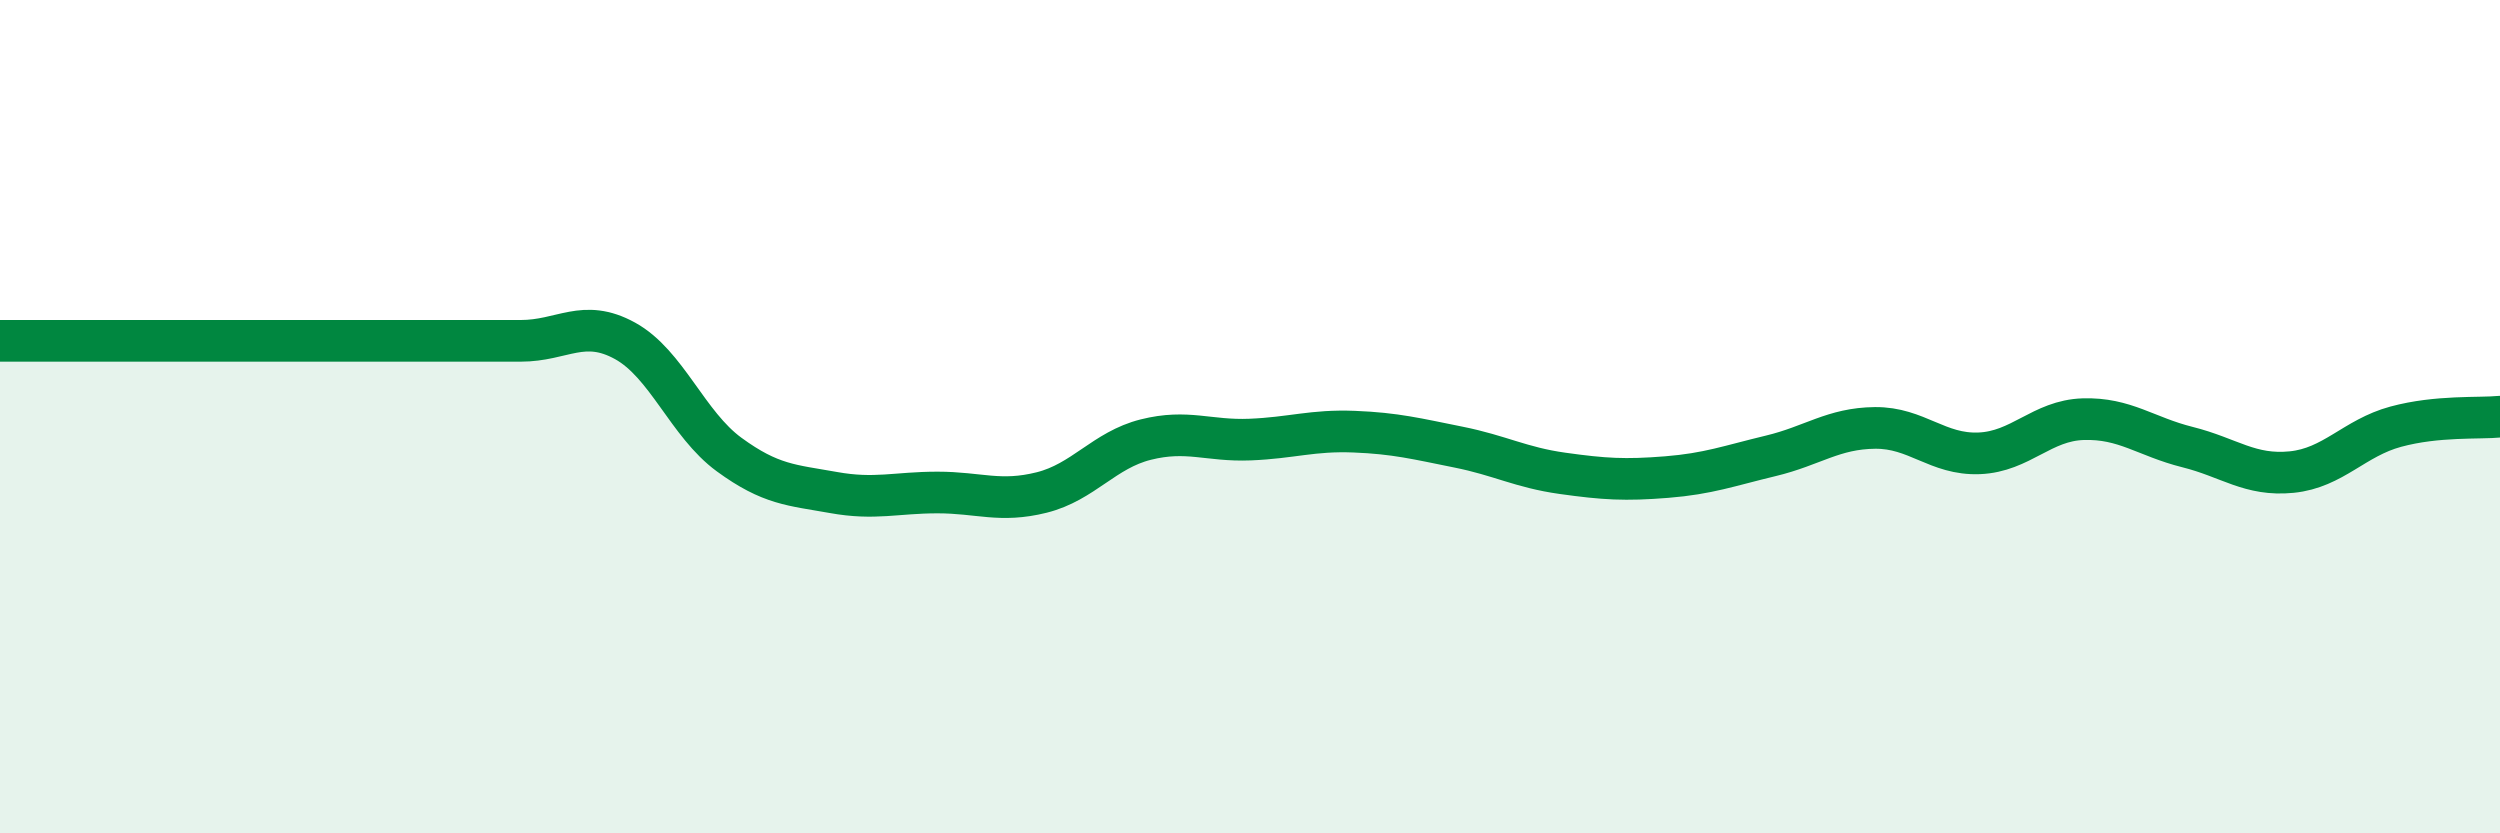
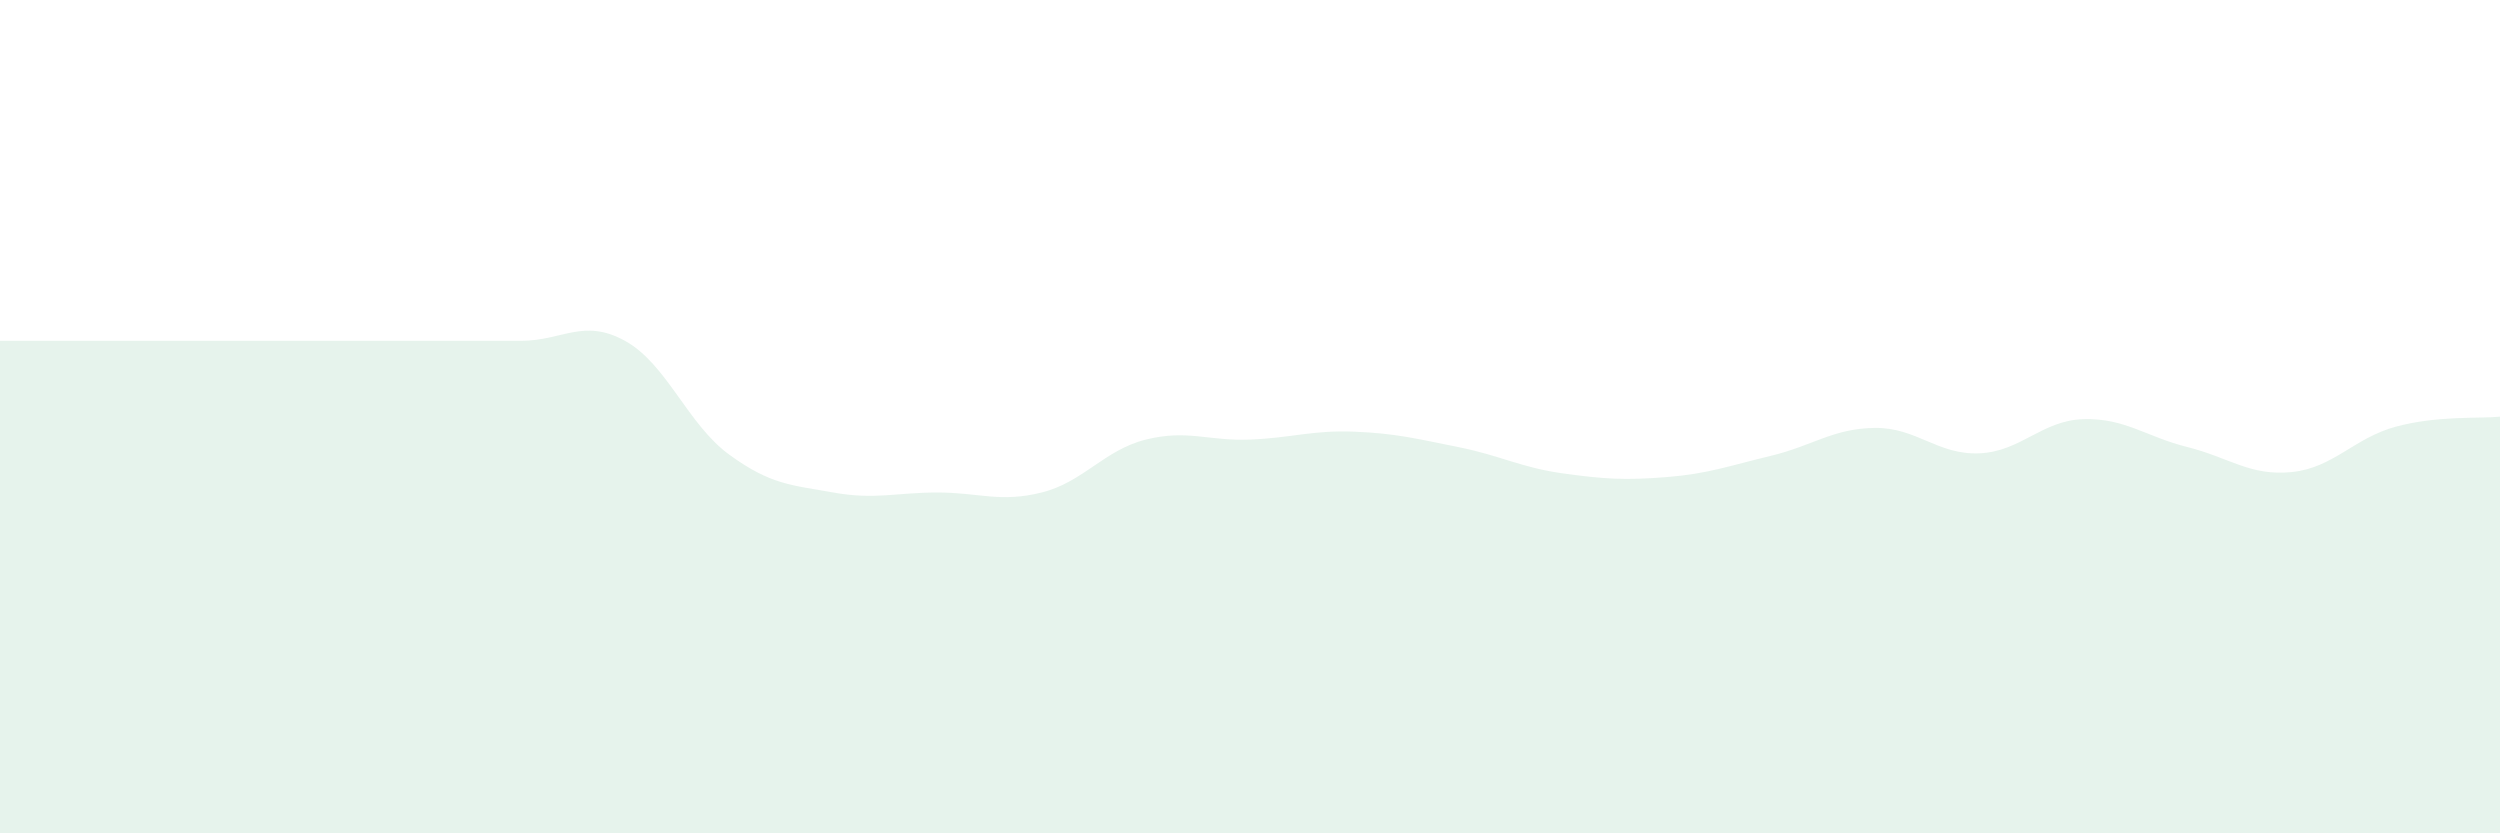
<svg xmlns="http://www.w3.org/2000/svg" width="60" height="20" viewBox="0 0 60 20">
  <path d="M 0,8.18 C 0.5,8.18 1.5,8.18 2.5,8.18 C 3.5,8.18 4,8.18 5,8.18 C 6,8.18 6.5,8.18 7.5,8.18 C 8.5,8.18 9,8.18 10,8.18 C 11,8.18 11.5,8.18 12.5,8.18 C 13.5,8.18 14,7.63 15,8.18 C 16,8.73 16.5,10.18 17.5,10.91 C 18.5,11.64 19,11.64 20,11.82 C 21,12 21.5,11.82 22.5,11.82 C 23.5,11.82 24,12.07 25,11.82 C 26,11.57 26.5,10.8 27.5,10.55 C 28.5,10.3 29,10.59 30,10.55 C 31,10.51 31.5,10.32 32.5,10.36 C 33.5,10.4 34,10.53 35,10.73 C 36,10.93 36.5,11.22 37.5,11.36 C 38.5,11.5 39,11.53 40,11.45 C 41,11.37 41.5,11.18 42.5,10.94 C 43.5,10.7 44,10.28 45,10.27 C 46,10.26 46.5,10.92 47.5,10.88 C 48.5,10.84 49,10.09 50,10.06 C 51,10.03 51.5,10.48 52.5,10.73 C 53.5,10.98 54,11.43 55,11.33 C 56,11.23 56.5,10.51 57.5,10.24 C 58.5,9.97 59.5,10.05 60,10L60 20L0 20Z" fill="#008740" opacity="0.1" stroke-linecap="round" stroke-linejoin="round" />
-   <path d="M 0,8.18 C 0.5,8.18 1.5,8.18 2.5,8.18 C 3.5,8.18 4,8.18 5,8.18 C 6,8.18 6.5,8.18 7.5,8.18 C 8.5,8.18 9,8.18 10,8.18 C 11,8.18 11.5,8.18 12.5,8.18 C 13.5,8.18 14,7.63 15,8.18 C 16,8.73 16.5,10.18 17.5,10.91 C 18.5,11.64 19,11.64 20,11.82 C 21,12 21.5,11.82 22.5,11.82 C 23.5,11.82 24,12.07 25,11.82 C 26,11.57 26.5,10.8 27.5,10.55 C 28.5,10.3 29,10.59 30,10.55 C 31,10.51 31.5,10.32 32.5,10.36 C 33.5,10.4 34,10.53 35,10.73 C 36,10.93 36.5,11.22 37.5,11.36 C 38.5,11.5 39,11.53 40,11.45 C 41,11.37 41.5,11.18 42.5,10.94 C 43.5,10.7 44,10.28 45,10.27 C 46,10.26 46.5,10.92 47.5,10.88 C 48.5,10.84 49,10.09 50,10.06 C 51,10.03 51.5,10.48 52.5,10.73 C 53.5,10.98 54,11.43 55,11.33 C 56,11.23 56.5,10.51 57.5,10.24 C 58.5,9.97 59.5,10.05 60,10" stroke="#008740" stroke-width="1" fill="none" stroke-linecap="round" stroke-linejoin="round" />
</svg>